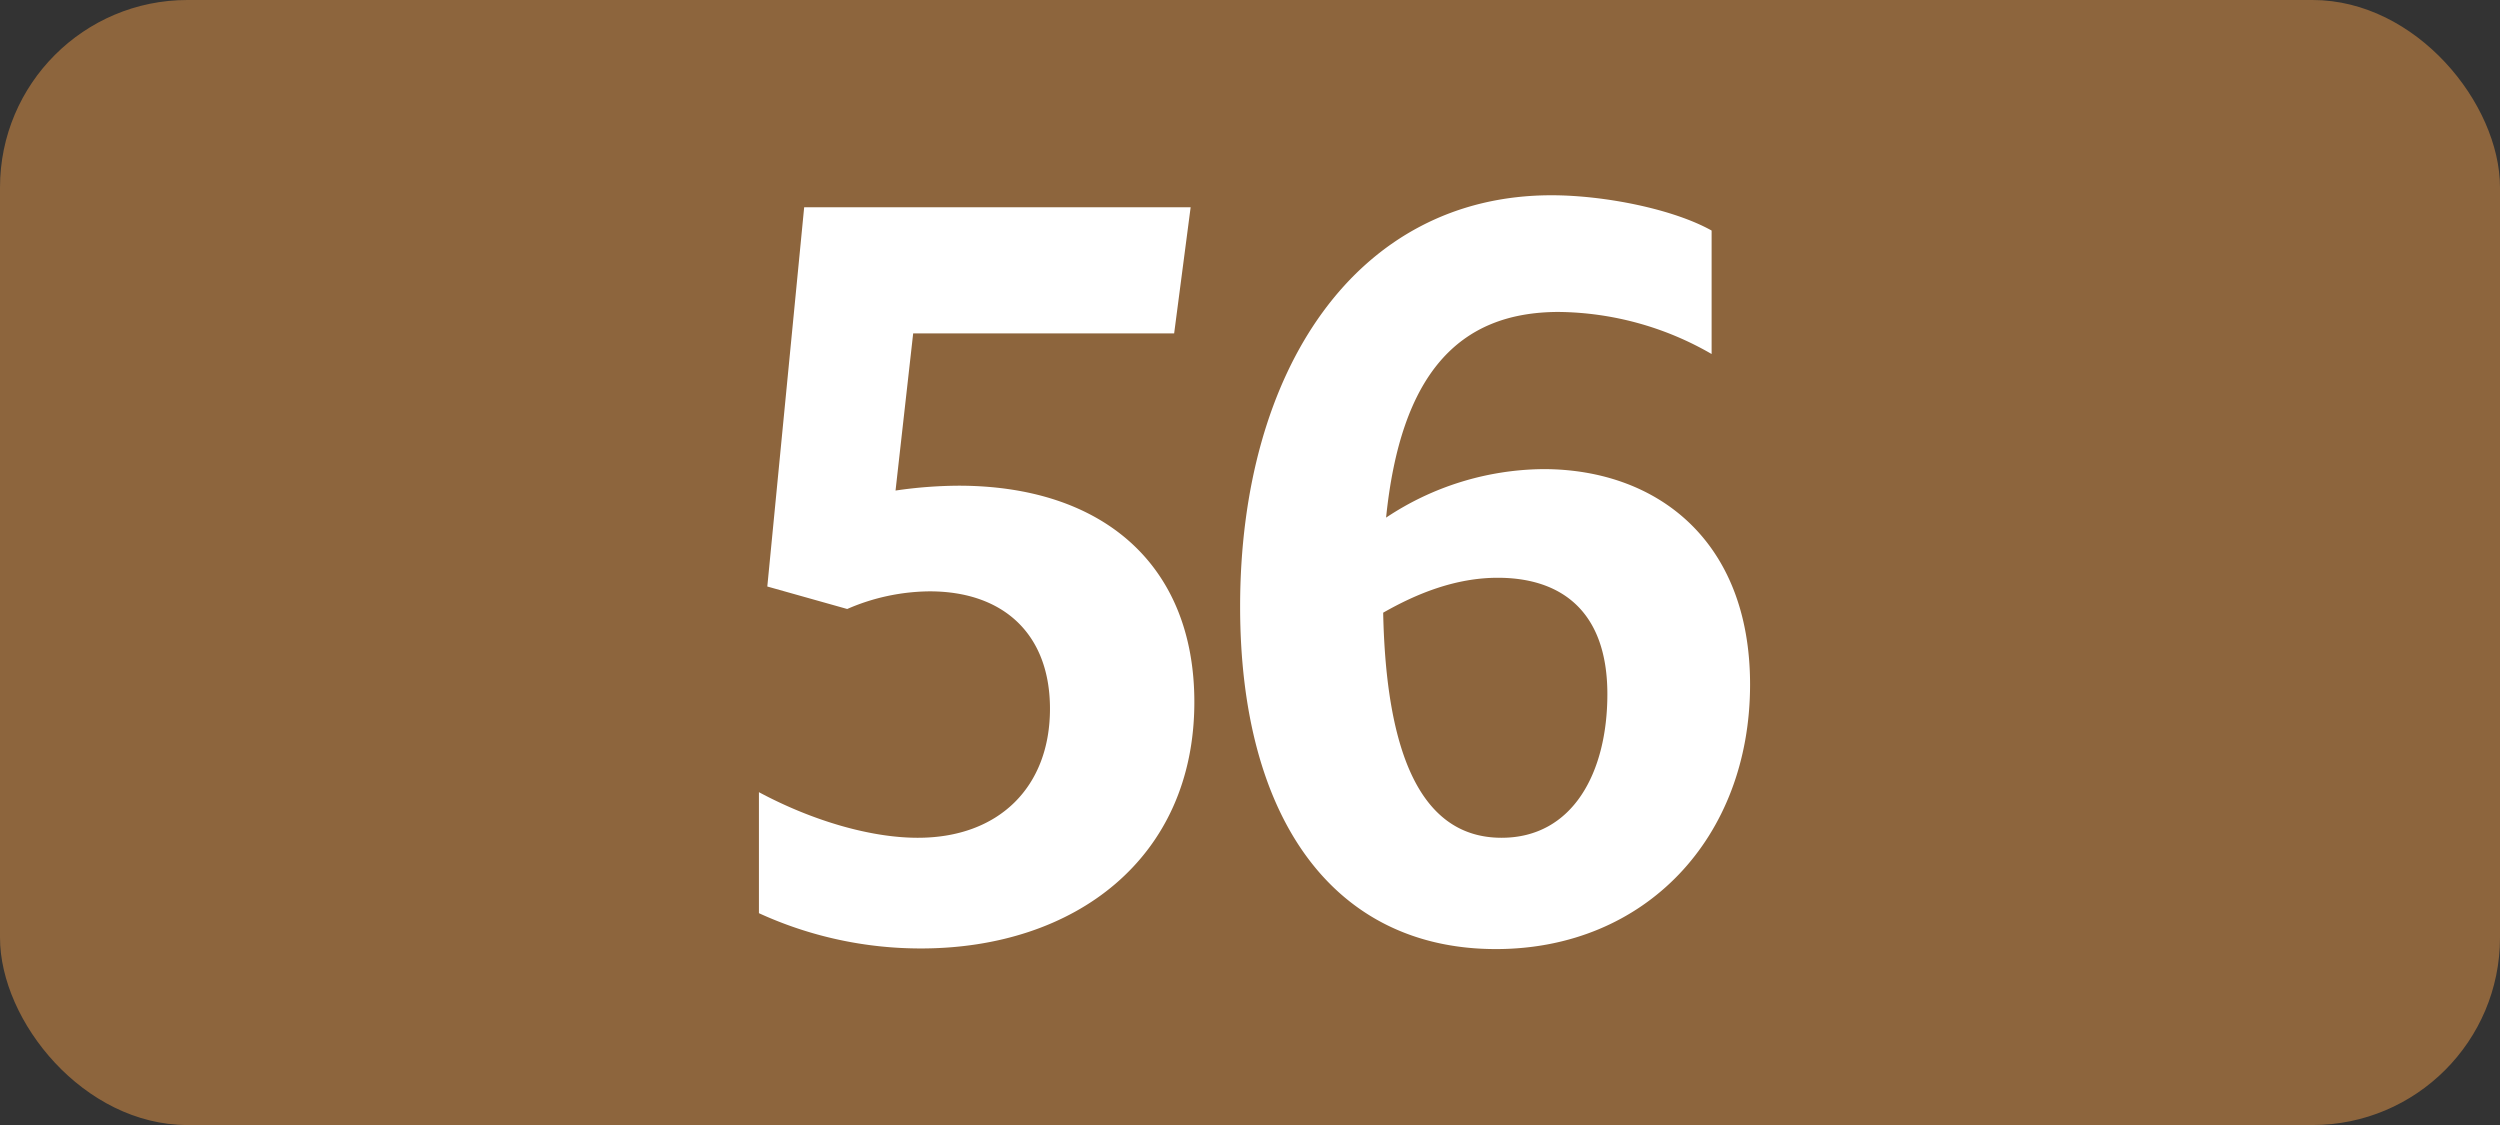
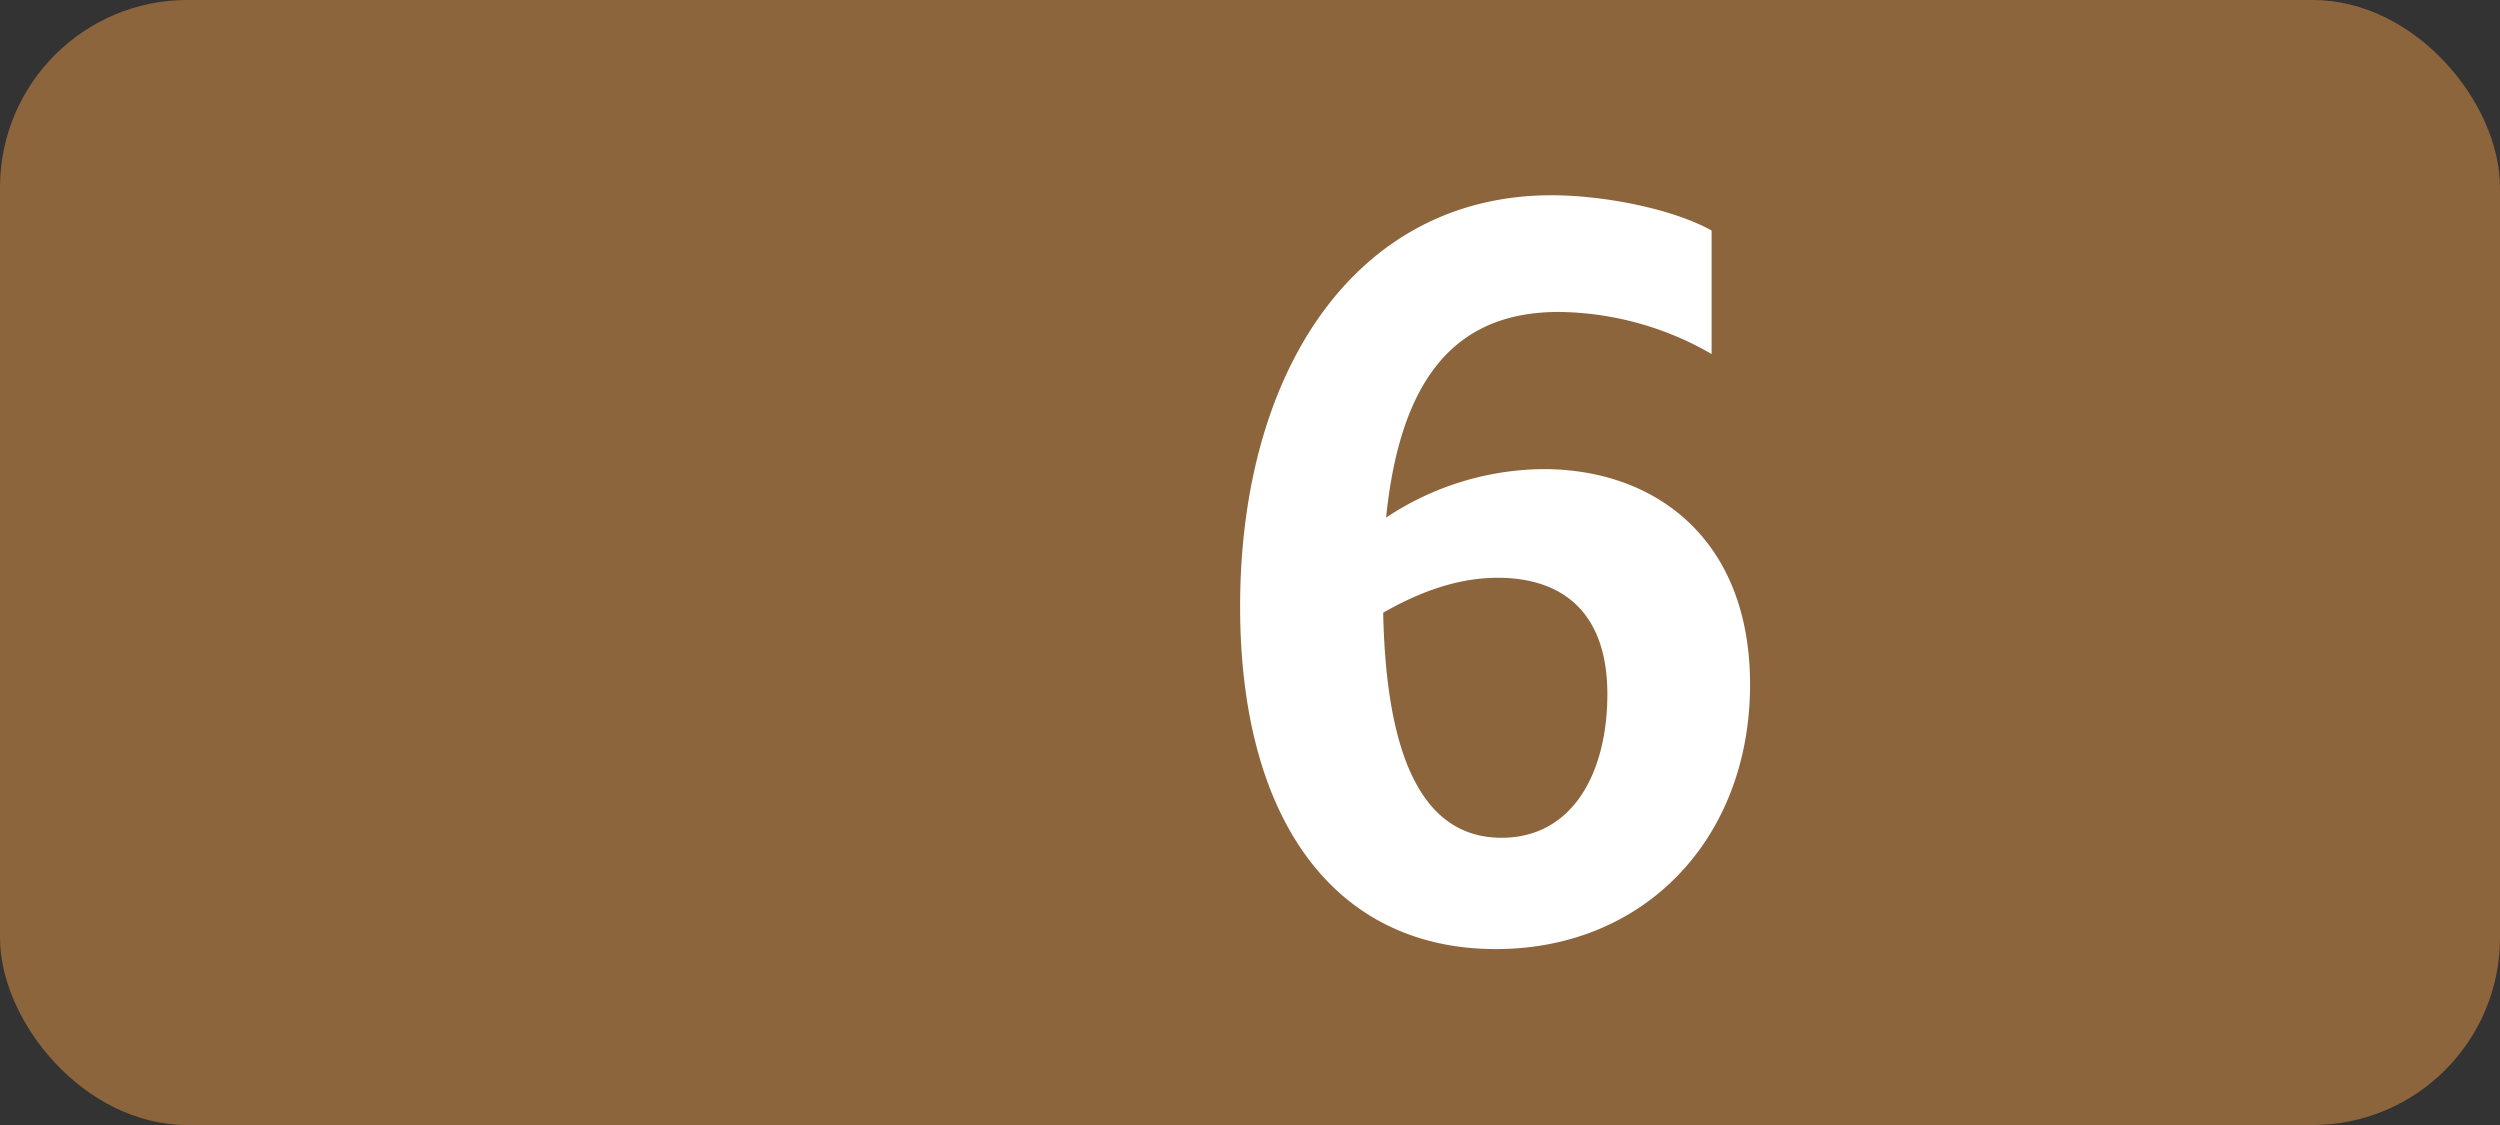
<svg xmlns="http://www.w3.org/2000/svg" viewBox="0 0 283.46 127.56">
  <rect x="0" y="0" width="283.46" height="127.56" fill="#333333" stroke="none" />
  <defs>
    <style>.cls-1{fill:#8d653d;}.cls-2{fill:#fff;}</style>
  </defs>
  <g id="Calque_2" data-name="Calque 2">
    <g id="Calque_1-2" data-name="Calque 1">
      <rect class="cls-1" width="283.46" height="127.56" rx="21.26" />
-       <path class="cls-2" d="M119.05,80.36c0-8.47-5.28-13.31-13.64-13.31a23.81,23.81,0,0,0-9.35,2L87,66.5l4.18-43H135l-1.87,14.3H103.54l-2,17.82a50.85,50.85,0,0,1,7.15-.55c16.39,0,26.73,9,26.73,24.53,0,17.71-13.53,27.94-31,27.94a44,44,0,0,1-18.37-4V89.82c6.16,3.3,12.76,5.17,18,5.17C113.22,95,119.05,89.27,119.05,80.36Z" />
      <path class="cls-2" d="M176.74,35.37c-11.44,0-17.93,7.15-19.58,23.32A32.6,32.6,0,0,1,175,53.19c12.76,0,23.43,8,23.43,24.42,0,17.38-11.88,30-28.82,30-18.26,0-29-14.63-29-38.83,0-26.84,13.2-46.64,35.31-46.64,5.94,0,13.75,1.54,18.15,4v14A35.27,35.27,0,0,0,176.74,35.37Zm-19.91,34.1c.33,16,4.29,25.52,13.42,25.52,8.14,0,12-7.48,12-16.28,0-9.46-5.28-13.2-12.43-13.2C165.08,65.51,160.68,67.27,156.83,69.47Z" />
    </g>
  </g>
</svg>